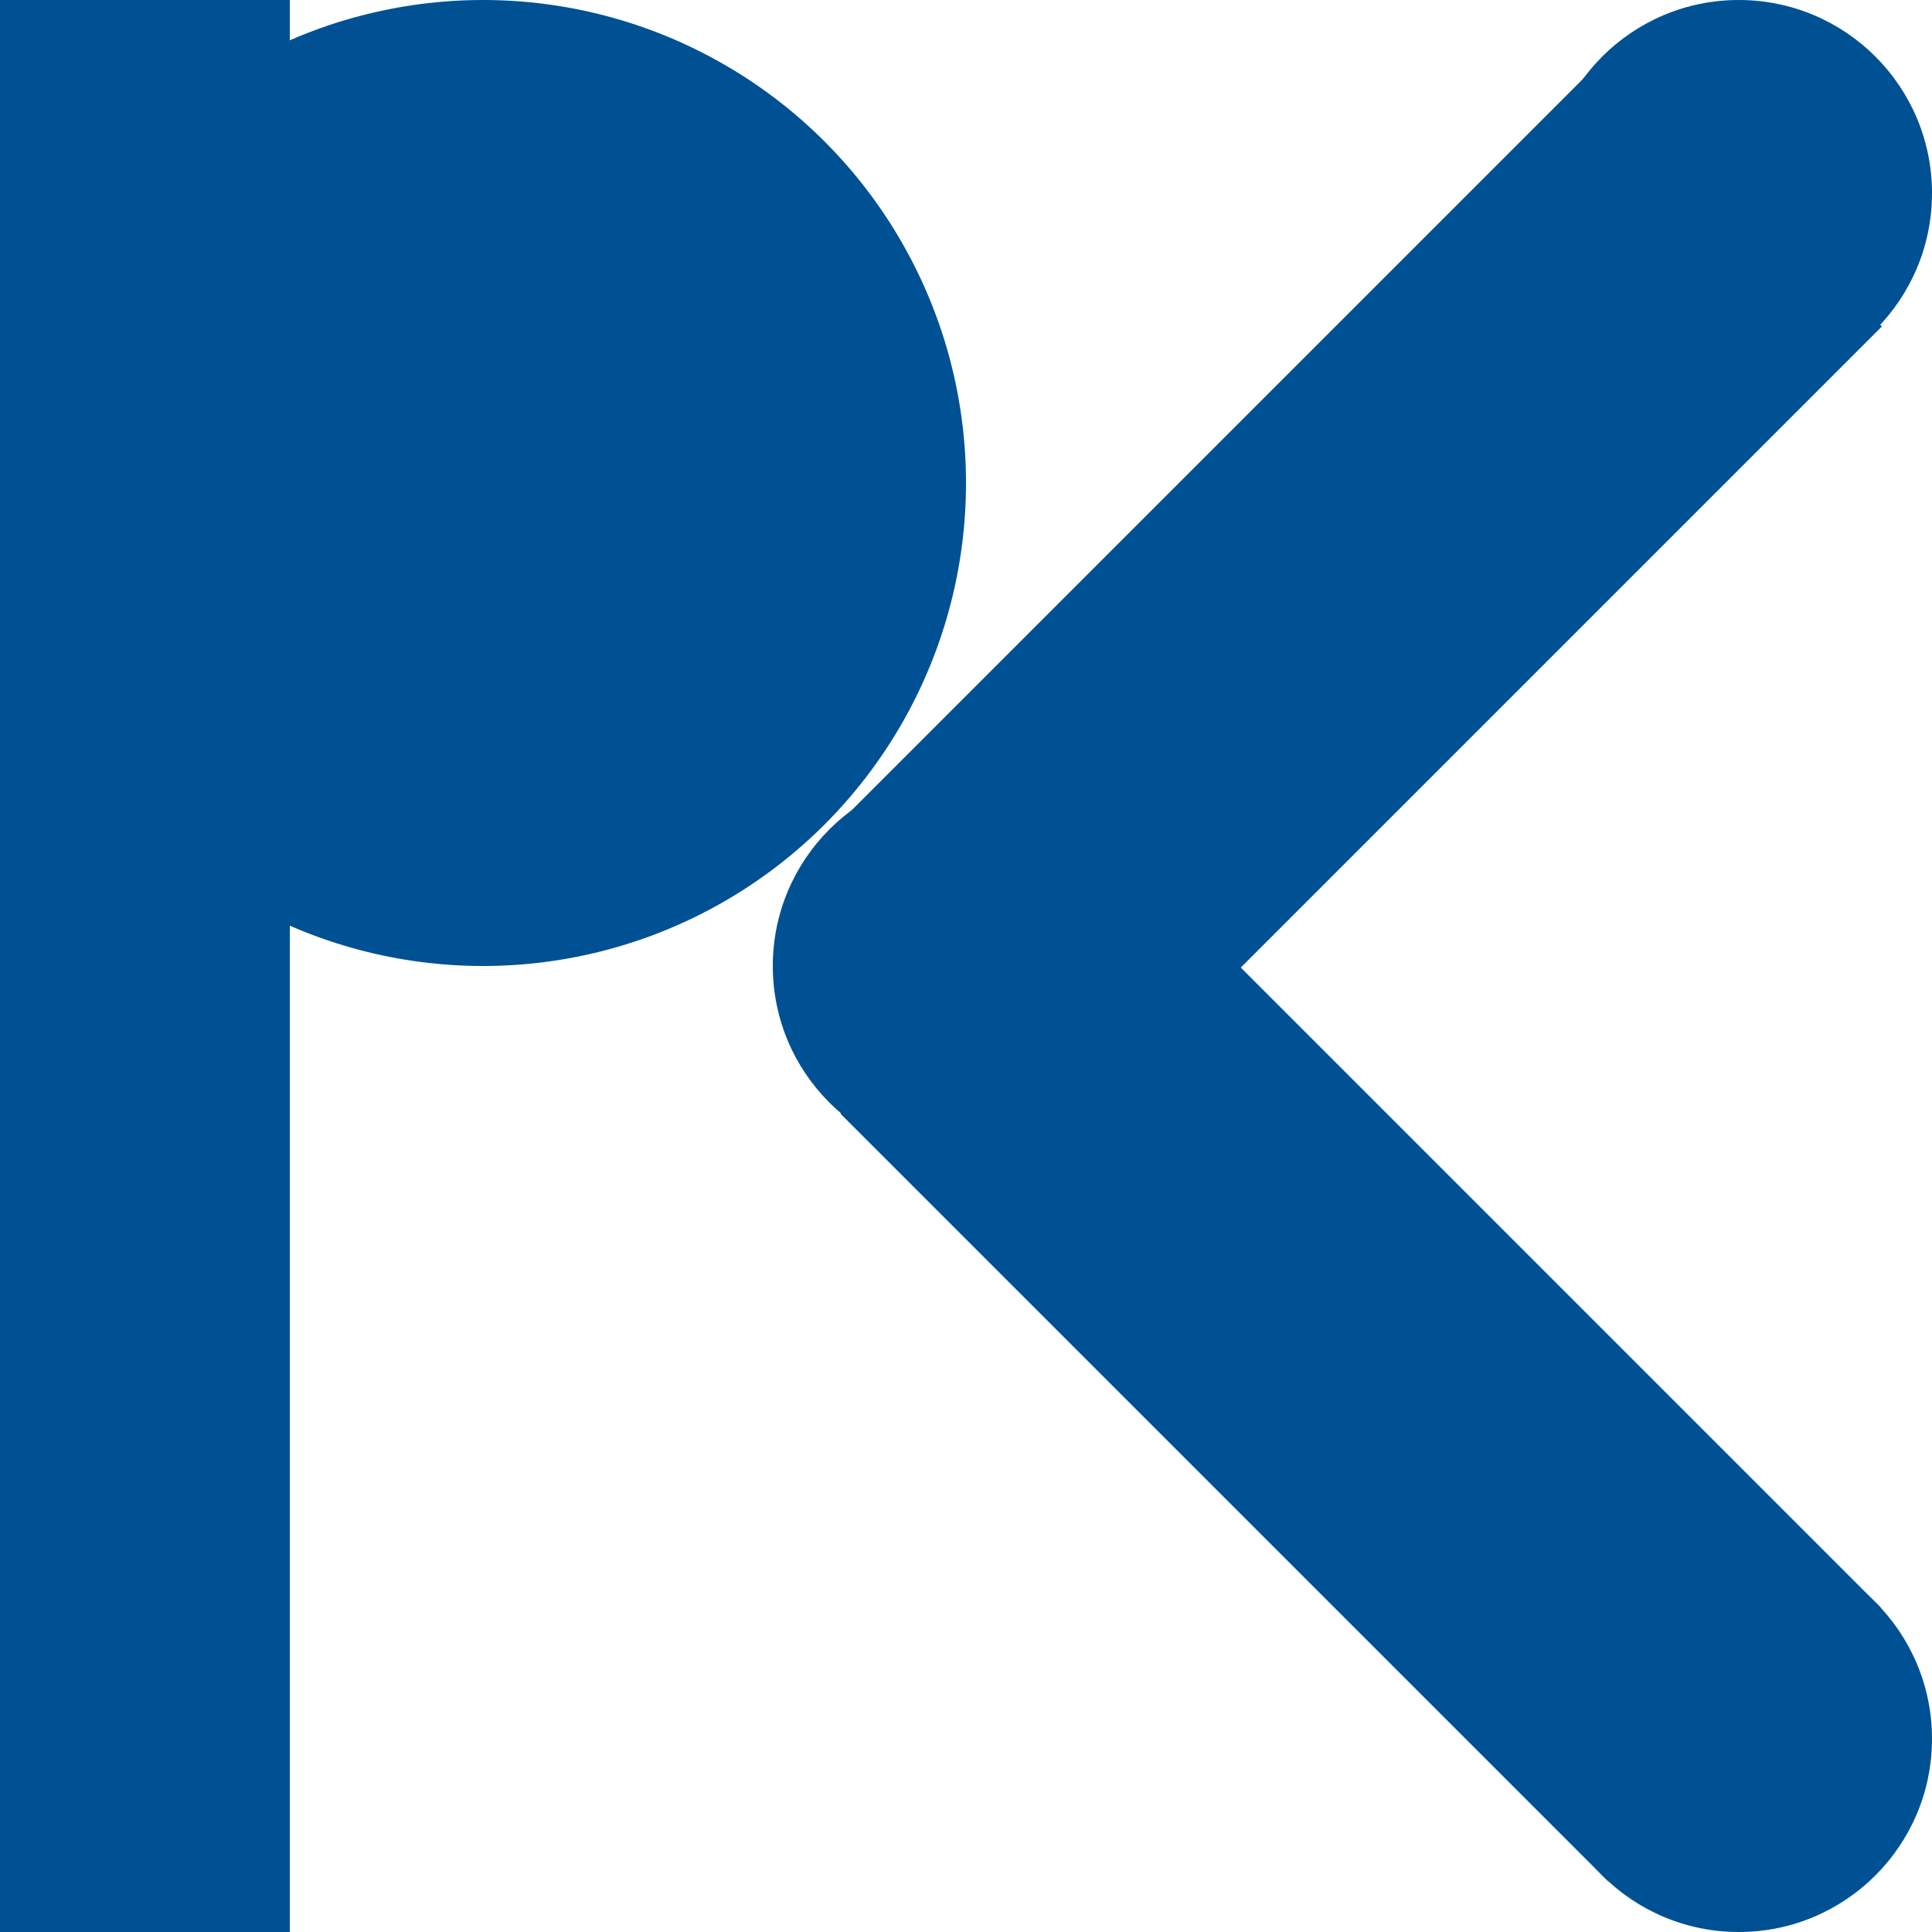
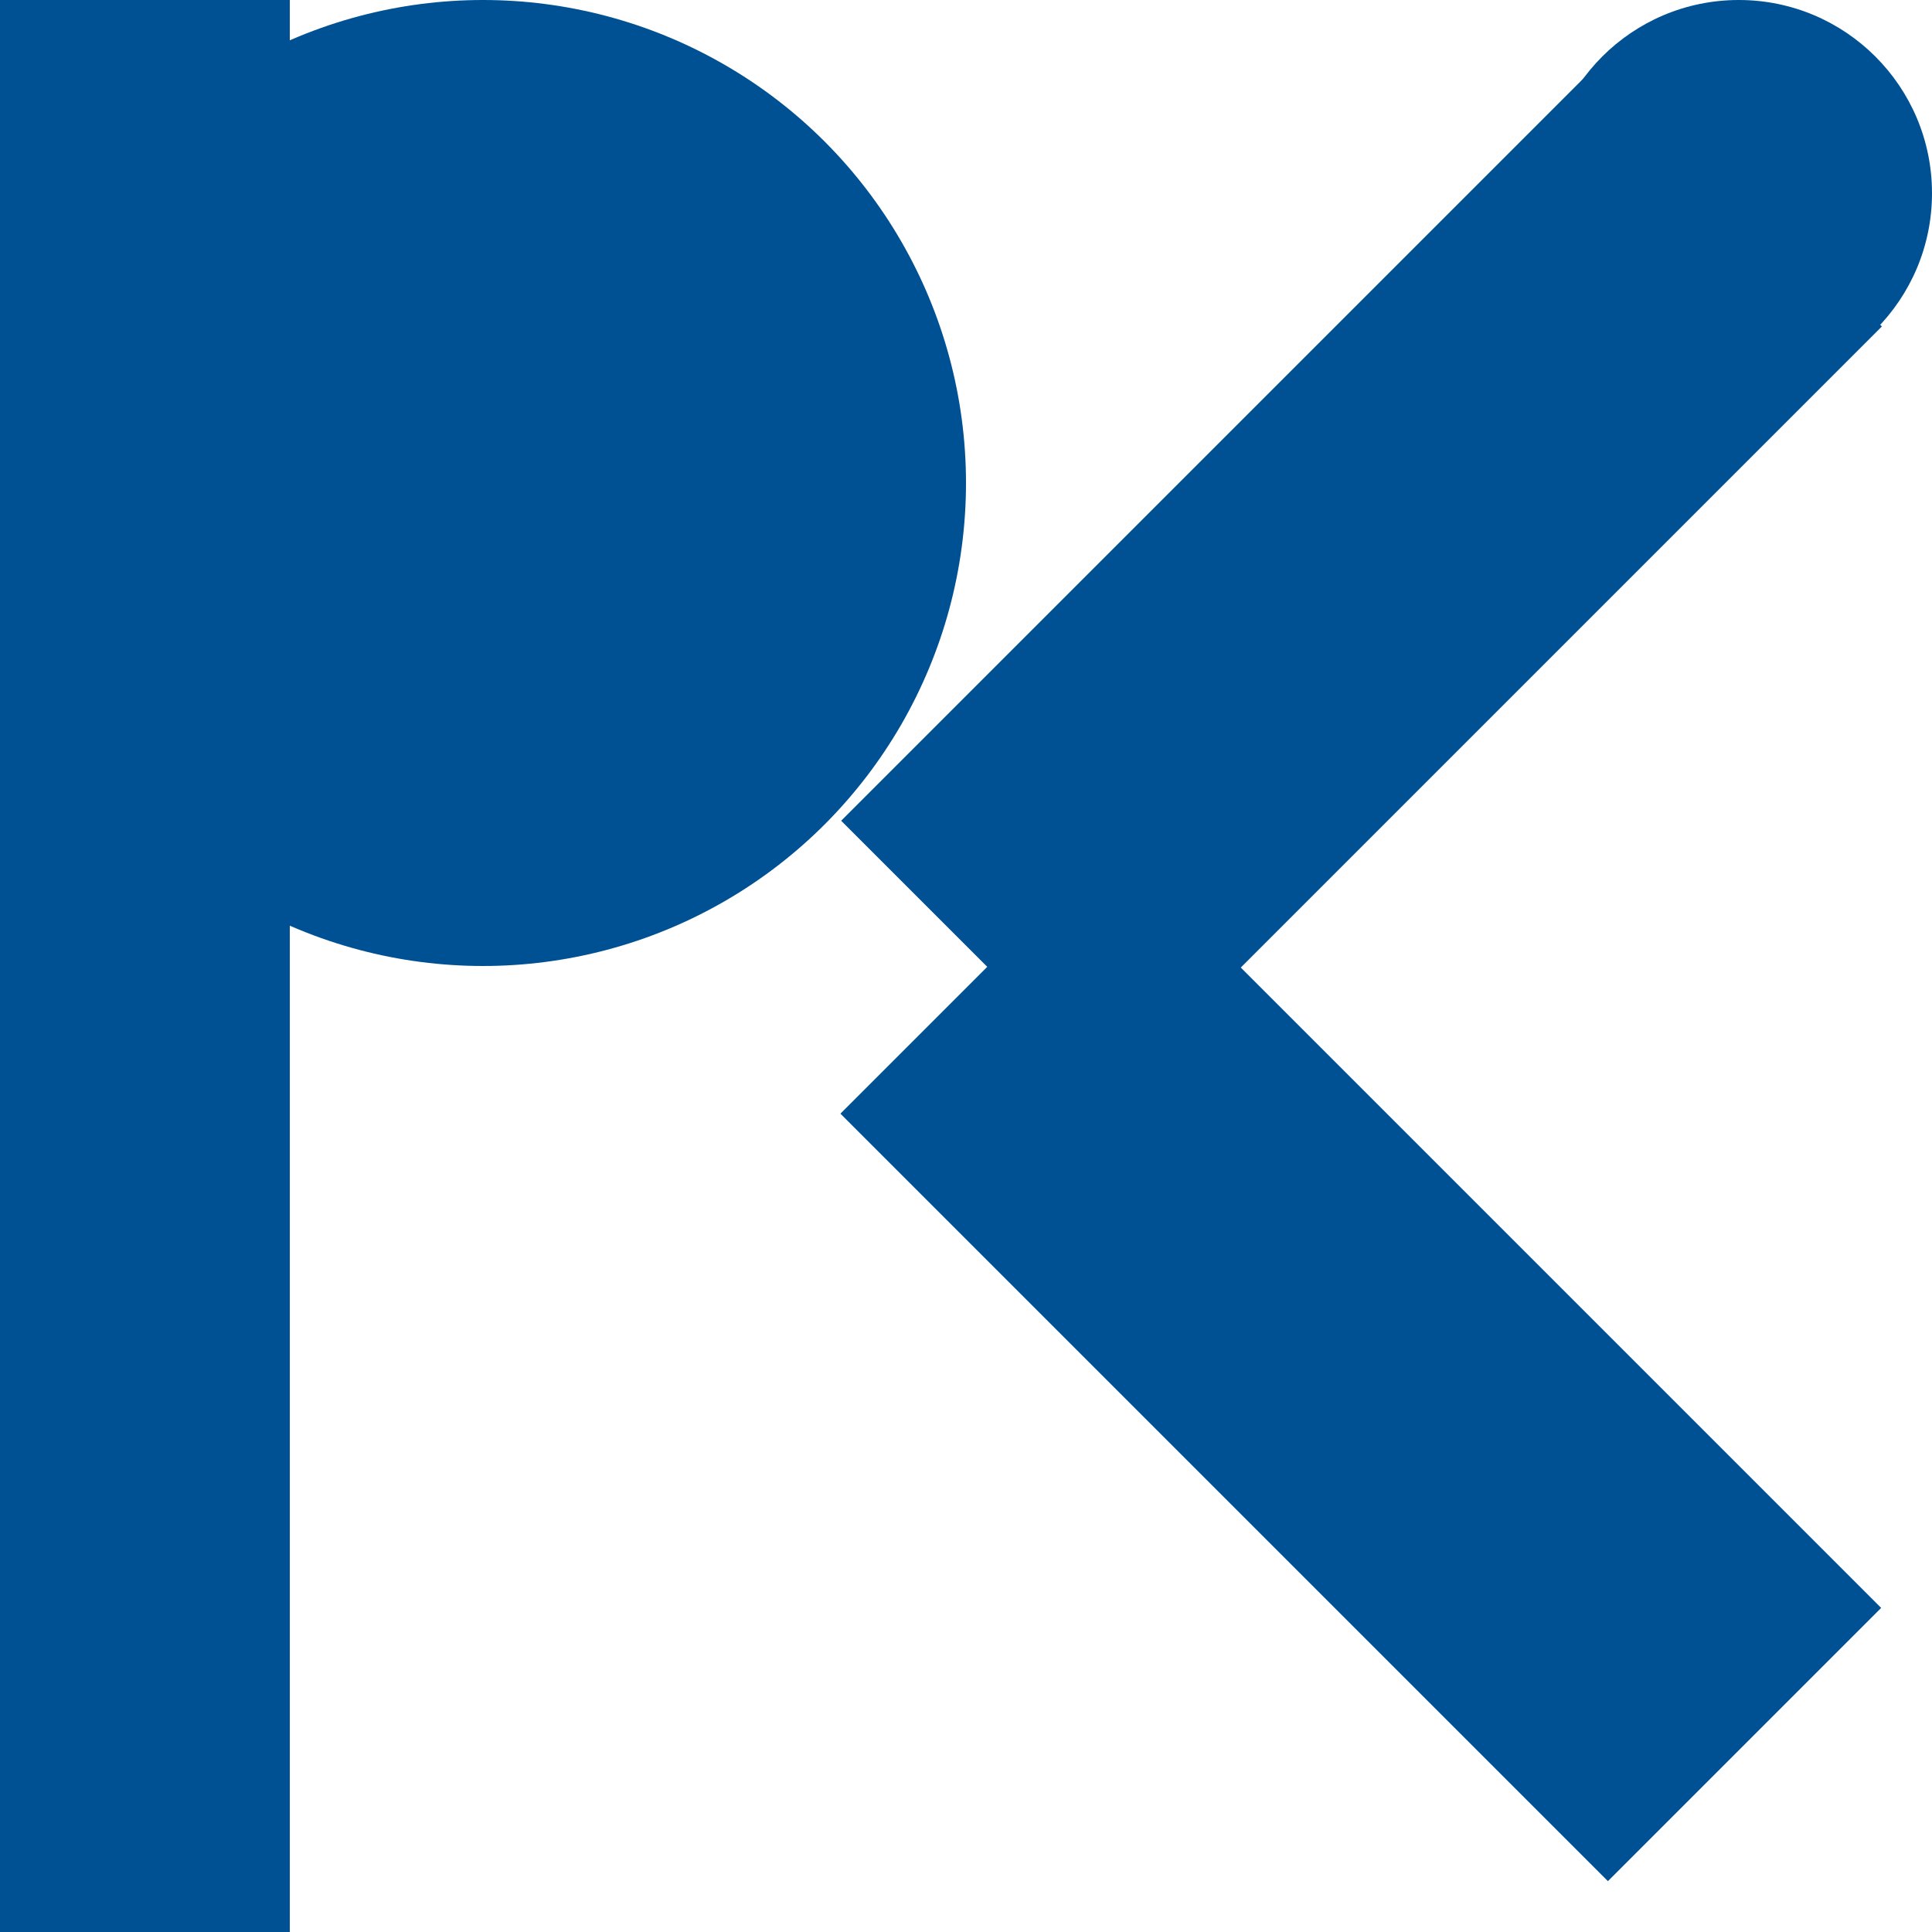
<svg xmlns="http://www.w3.org/2000/svg" width="300" height="300" viewBox="0 0 300 300" fill="none">
  <g clip-path="url(#clip0_206_2)">
    <rect width="45" height="300" fill="#005193" />
    <circle cx="75" cy="75" r="75" fill="#005193" />
    <circle cx="270" cy="30" r="30" fill="#005193" />
    <rect x="173.041" y="169.871" width="60" height="168.543" transform="rotate(-135 173.041 169.871)" fill="#005193" />
-     <circle cx="150" cy="150" r="30" fill="#005193" />
-     <circle cx="270" cy="270" r="30" fill="#005193" />
    <rect x="130.5" y="172.926" width="60" height="168.543" transform="rotate(-45 130.5 172.926)" fill="#005193" />
  </g>
  <defs>
    <clipPath id="clip0_206_2">
      <rect width="300" height="300" fill="white" />
    </clipPath>
  </defs>
</svg>